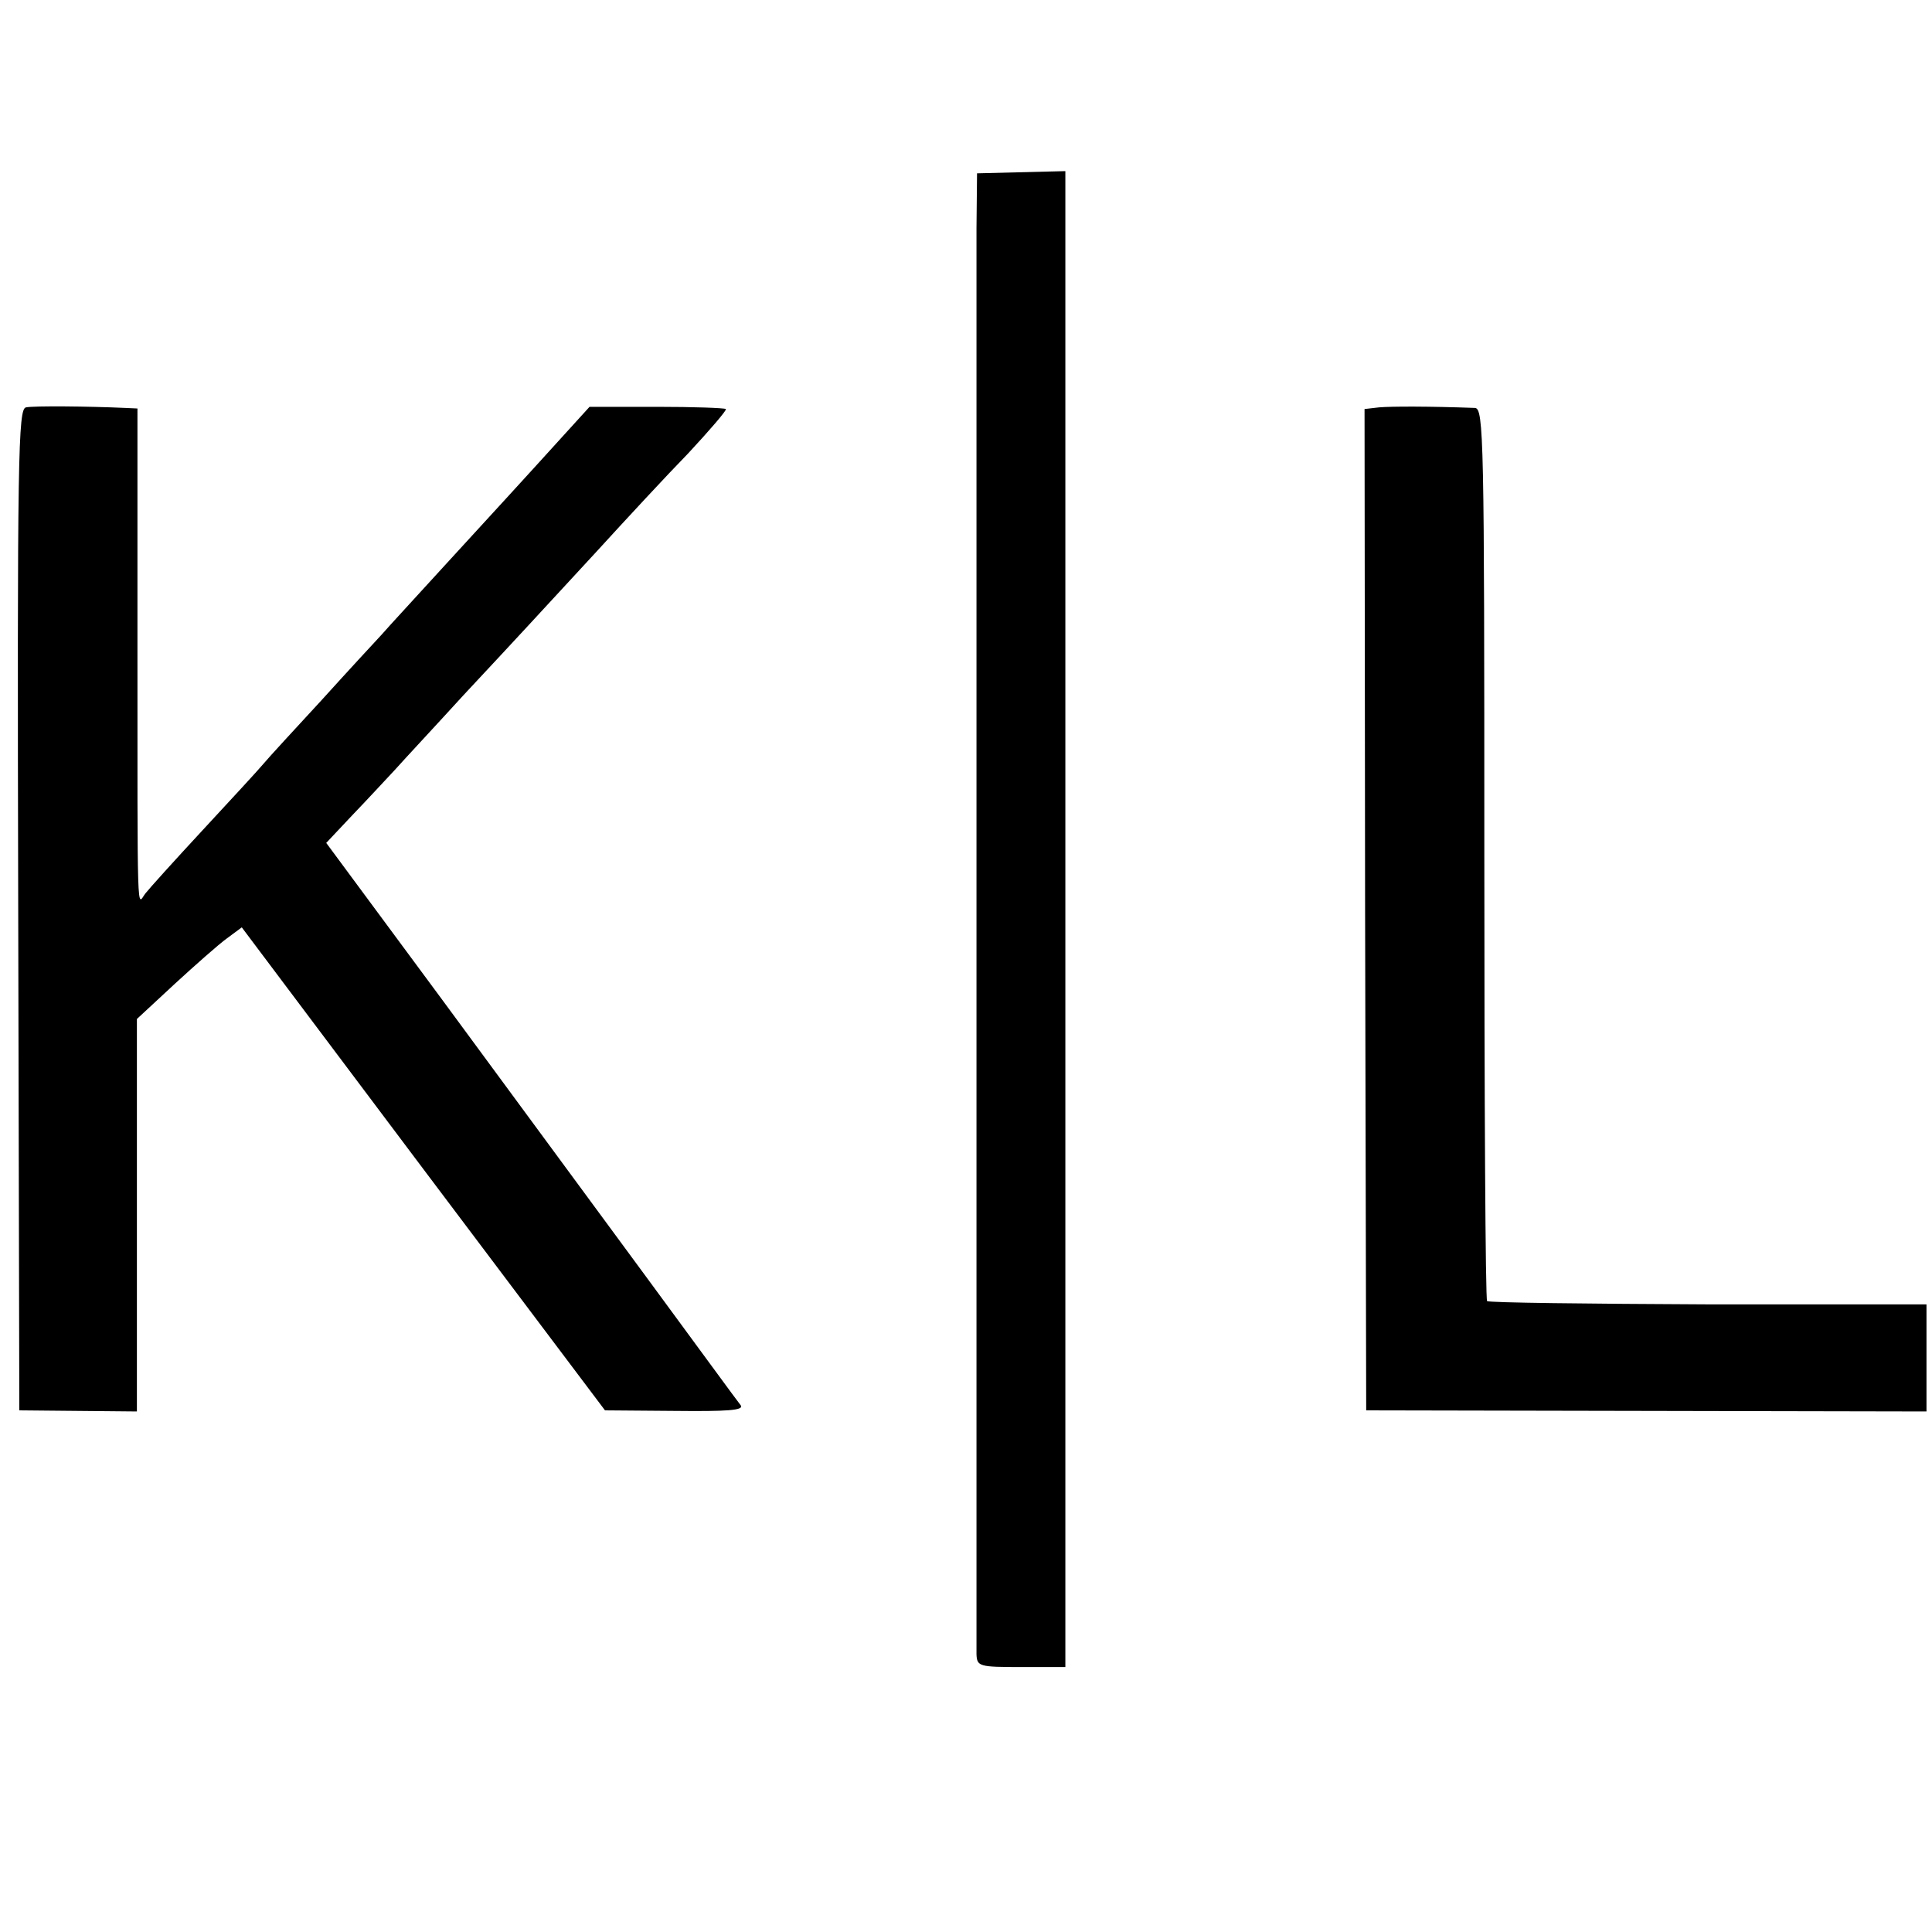
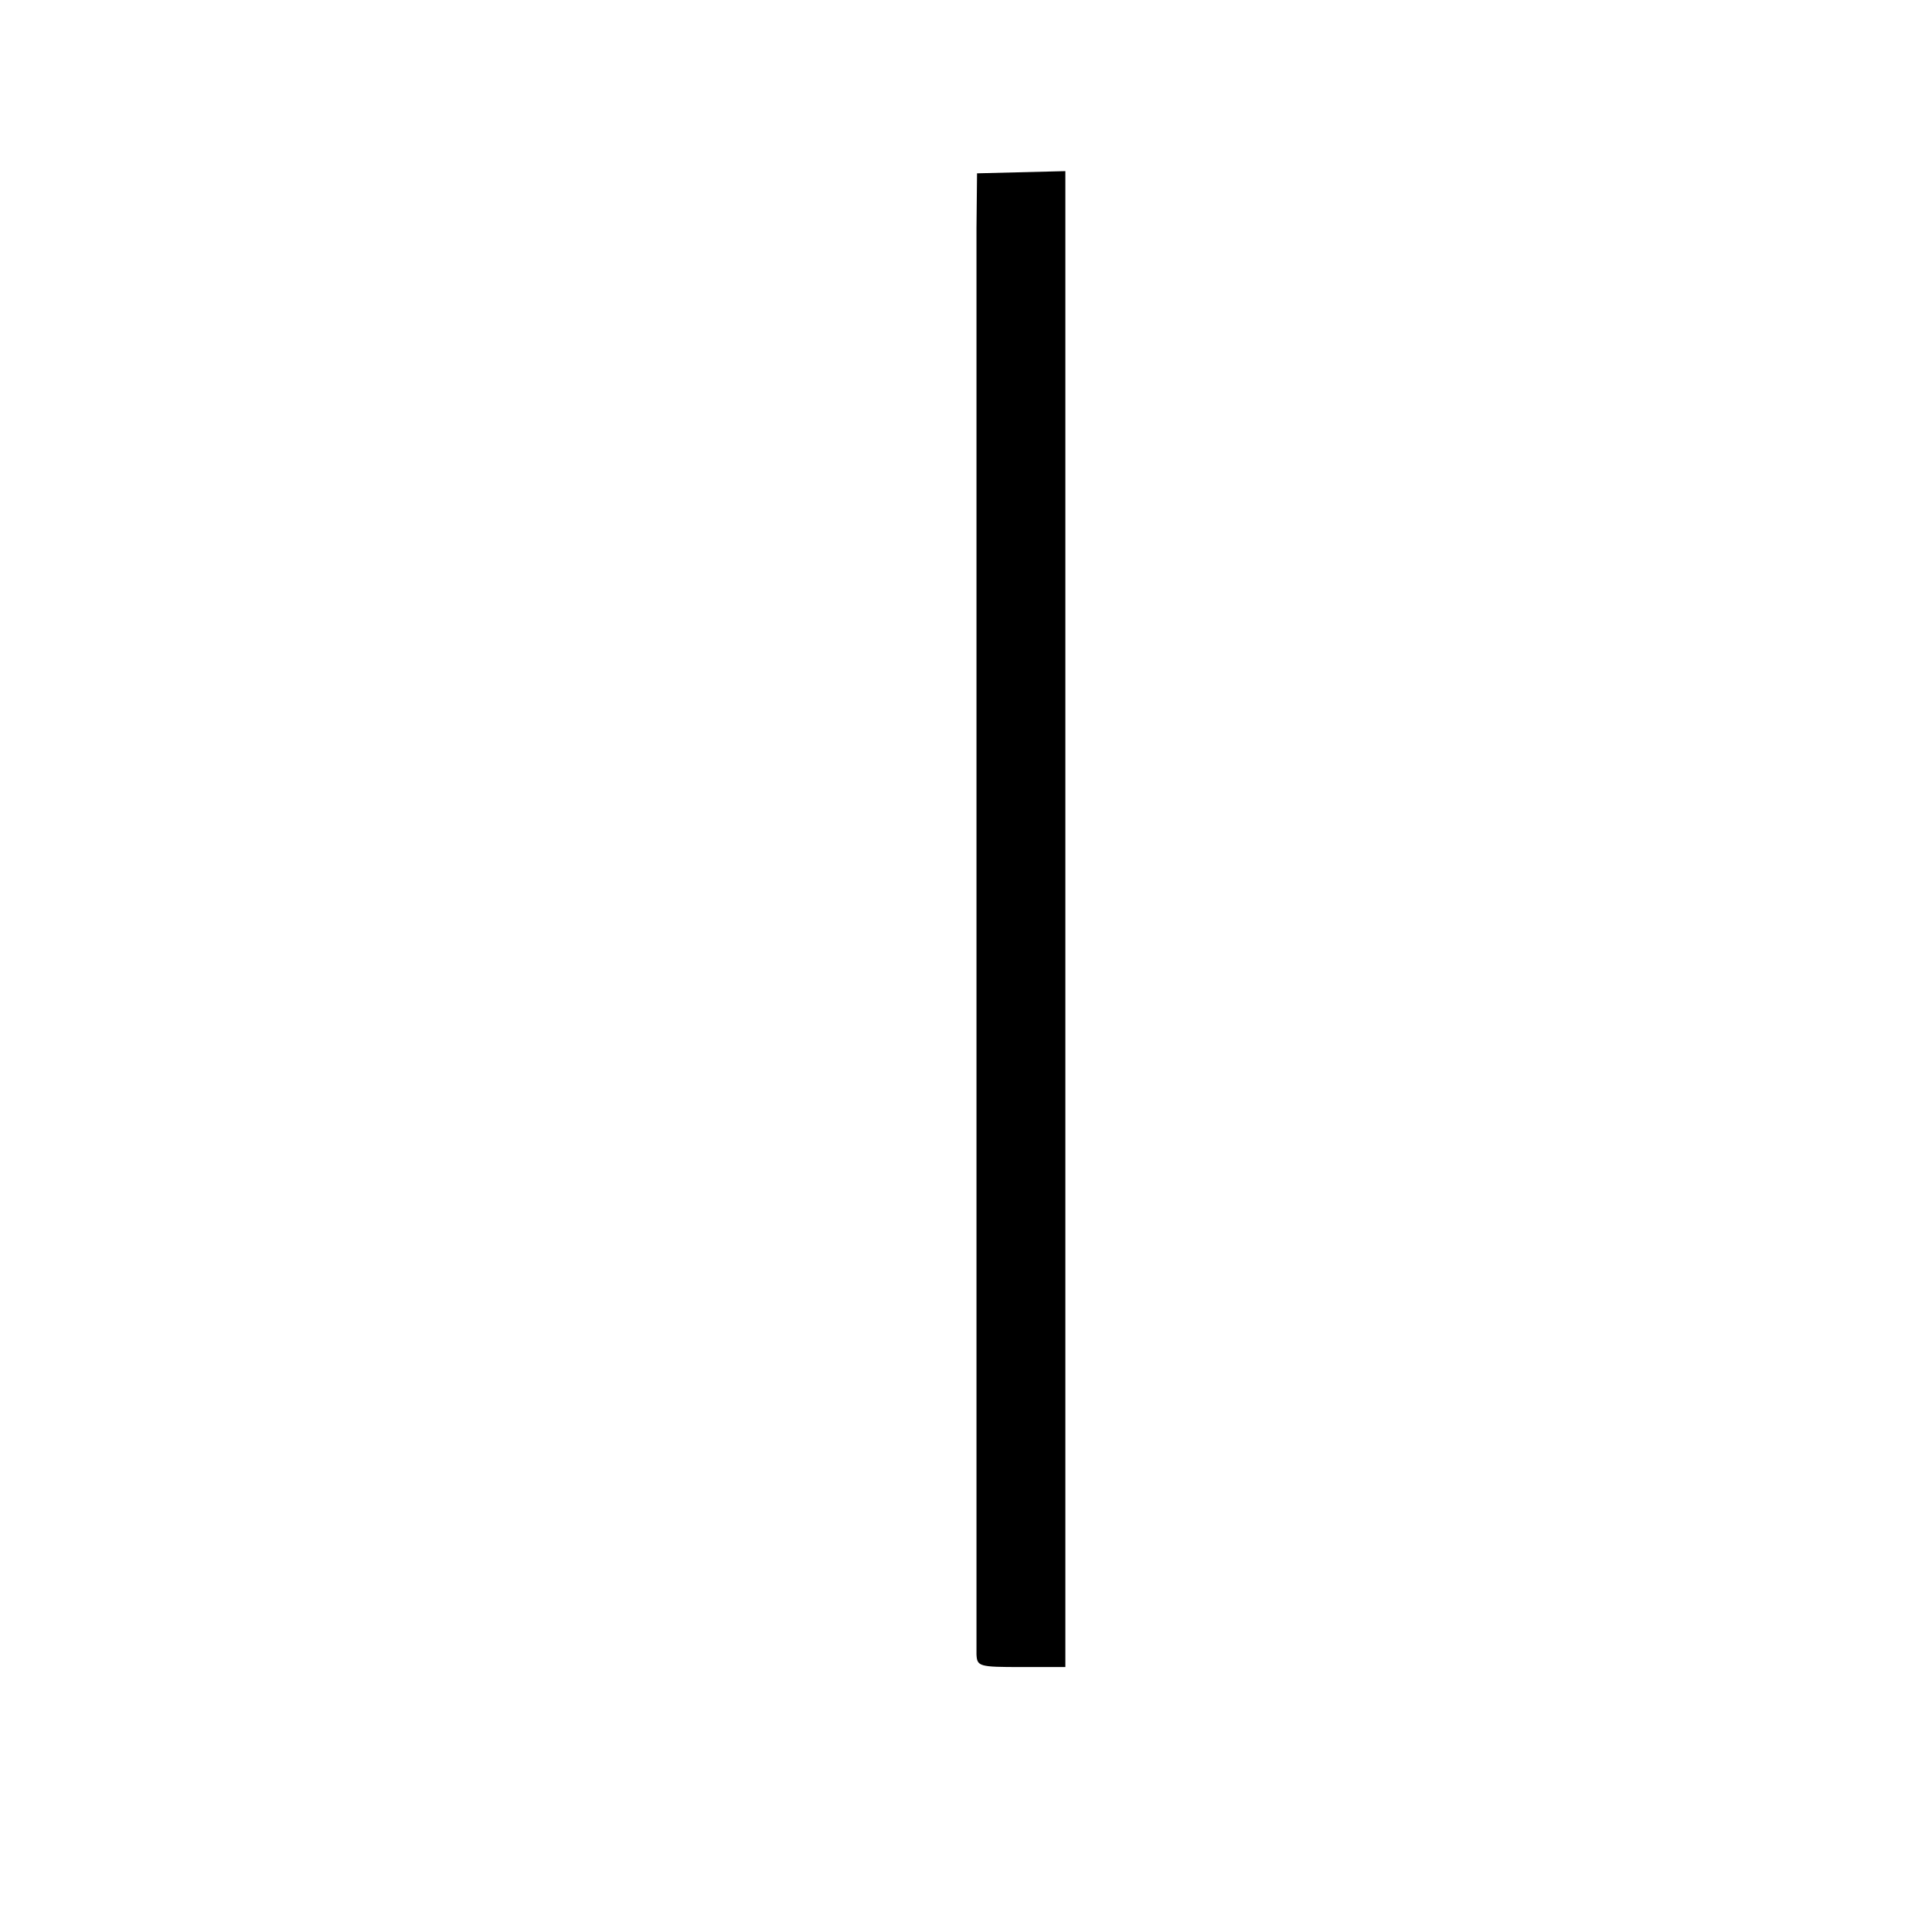
<svg xmlns="http://www.w3.org/2000/svg" version="1.0" width="350pt" height="350pt" viewBox="0 0 350 350" preserveAspectRatio="xMidYMid meet">
  <g transform="translate(0,350) scale(0.1,-0.1)" fill="#000000" stroke="none">
    <path d="M1769 3086 c0 -122 0 -2551 0 -2583 1 -22 5 -23 81 -23 l80 0 0 1355 0 1355 -80 -2 -80 -2 -1 -100z" />
-     <path d="M47 2762 c-14 -3 -16 -83 -14 -910 l2 -907 107 -1 106 -1 0 356 0 355 69 64 c37 34 80 72 94 82 l27 20 329 -438 329 -437 127 -1 c94 -1 125 1 119 10 -5 6 -81 110 -170 231 -89 121 -256 348 -371 504 l-210 284 48 51 c27 28 61 65 77 82 16 18 72 78 124 135 113 121 118 127 240 259 52 57 127 138 167 179 39 42 70 78 68 80 -3 2 -59 4 -125 4 l-122 0 -40 -44 c-87 -96 -135 -148 -222 -243 -50 -55 -102 -111 -114 -125 -13 -14 -63 -68 -110 -120 -48 -52 -95 -103 -105 -115 -10 -12 -60 -66 -110 -120 -51 -55 -97 -106 -104 -115 -15 -20 -14 -62 -14 462 l0 417 -22 1 c-66 3 -166 4 -180 1z" />
-     <path d="M2498 2762 l-26 -3 1 -907 2 -907 508 -1 507 -1 0 97 0 97 -395 0 c-218 1 -398 3 -401 6 -3 3 -5 368 -5 811 0 752 -1 806 -17 807 -82 3 -151 3 -174 1z" />
  </g>
</svg>